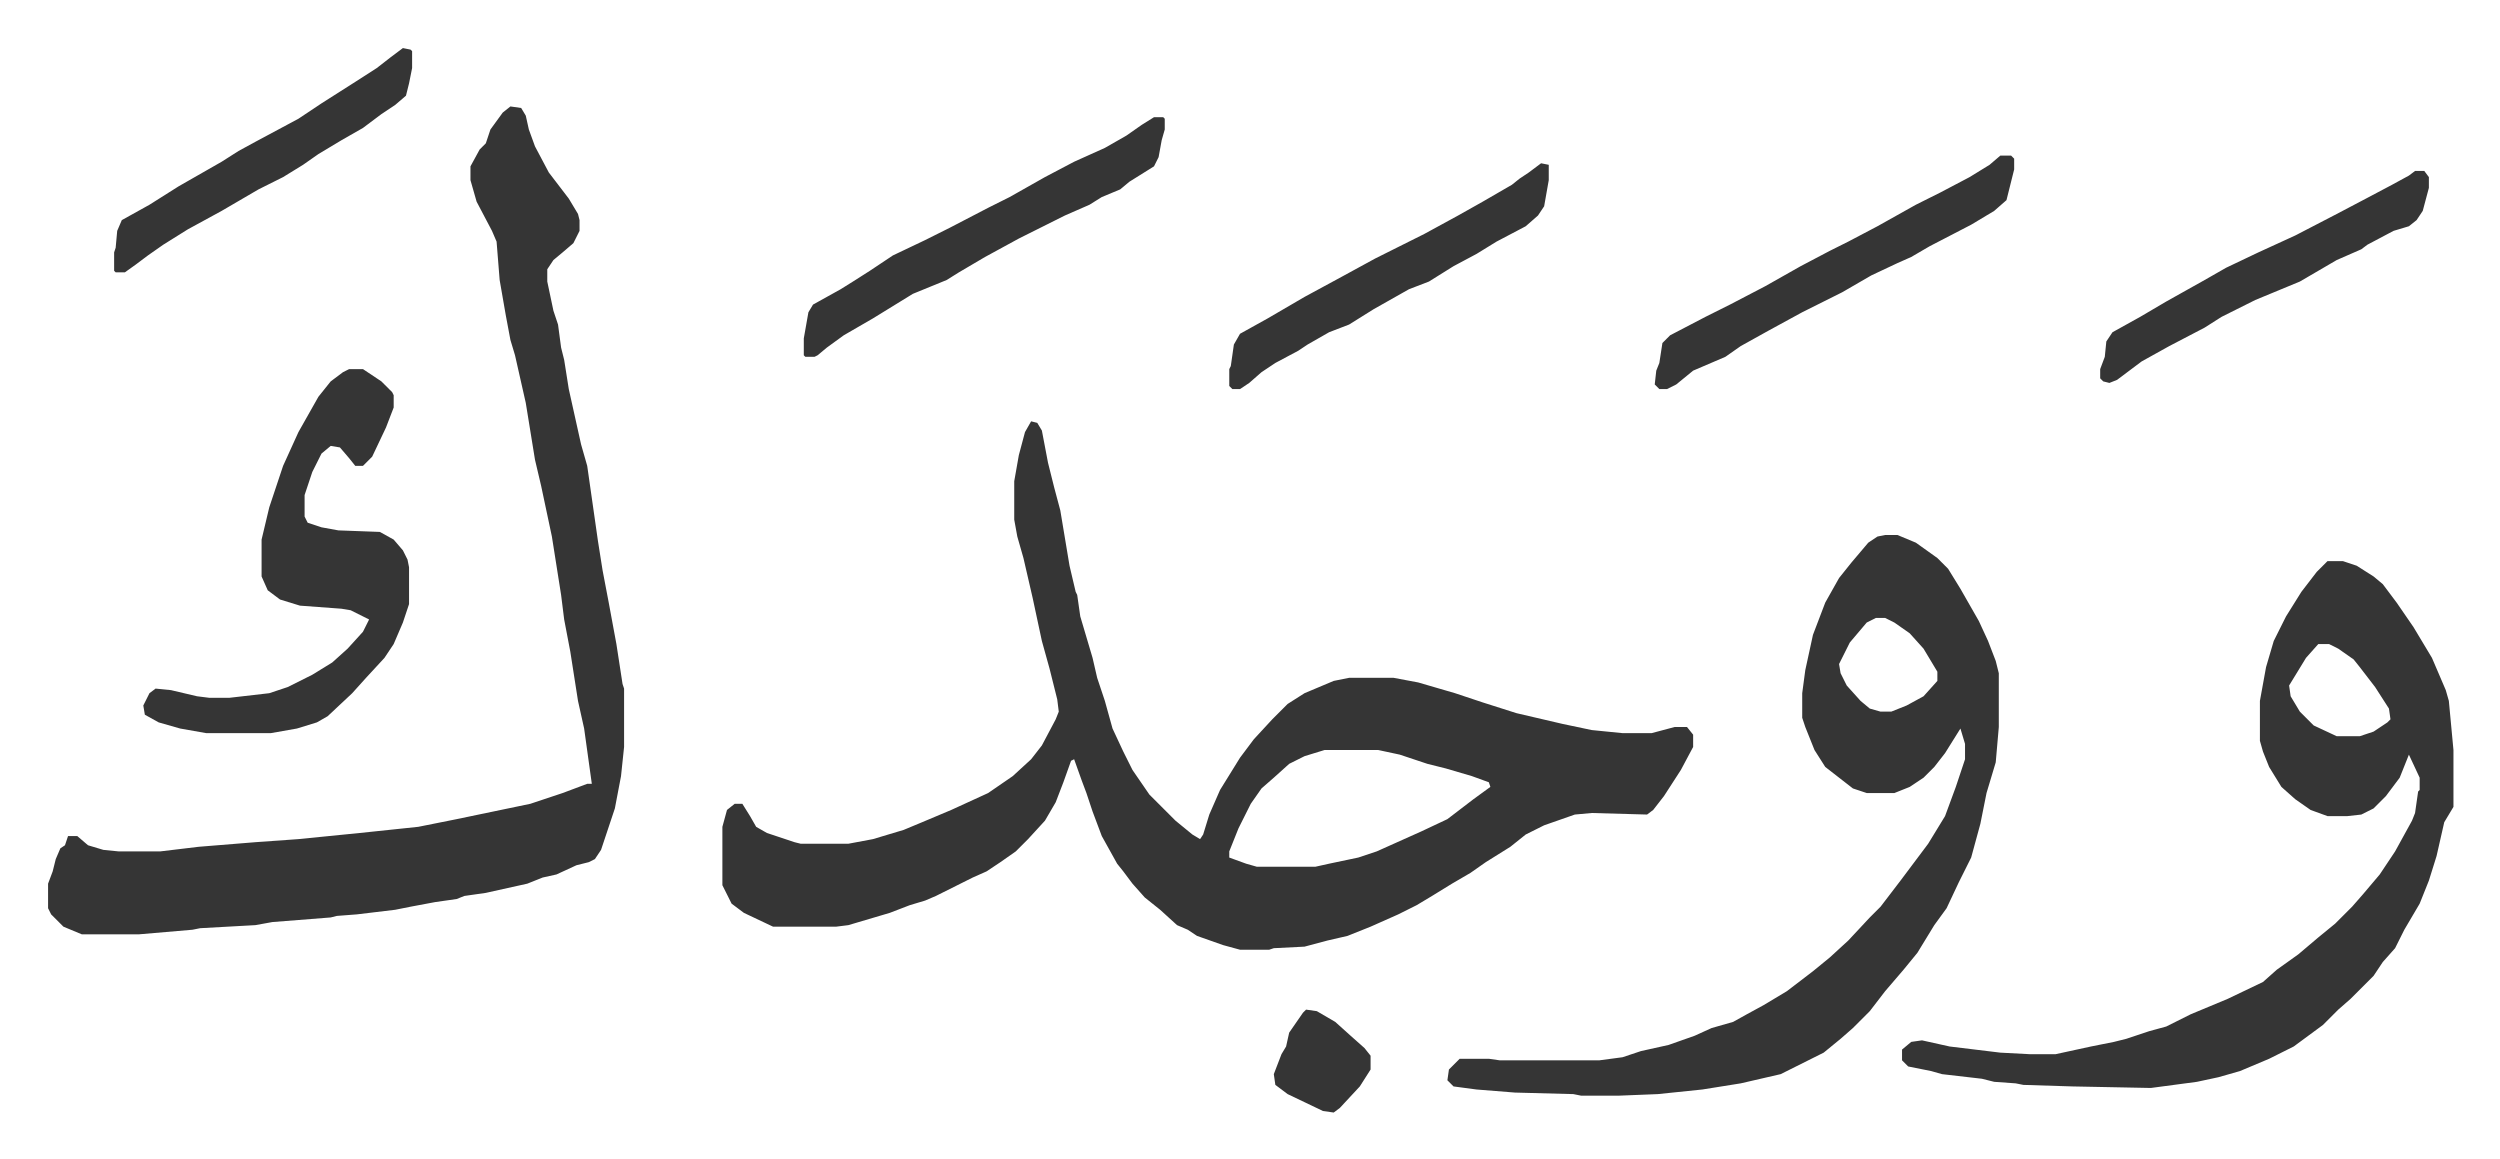
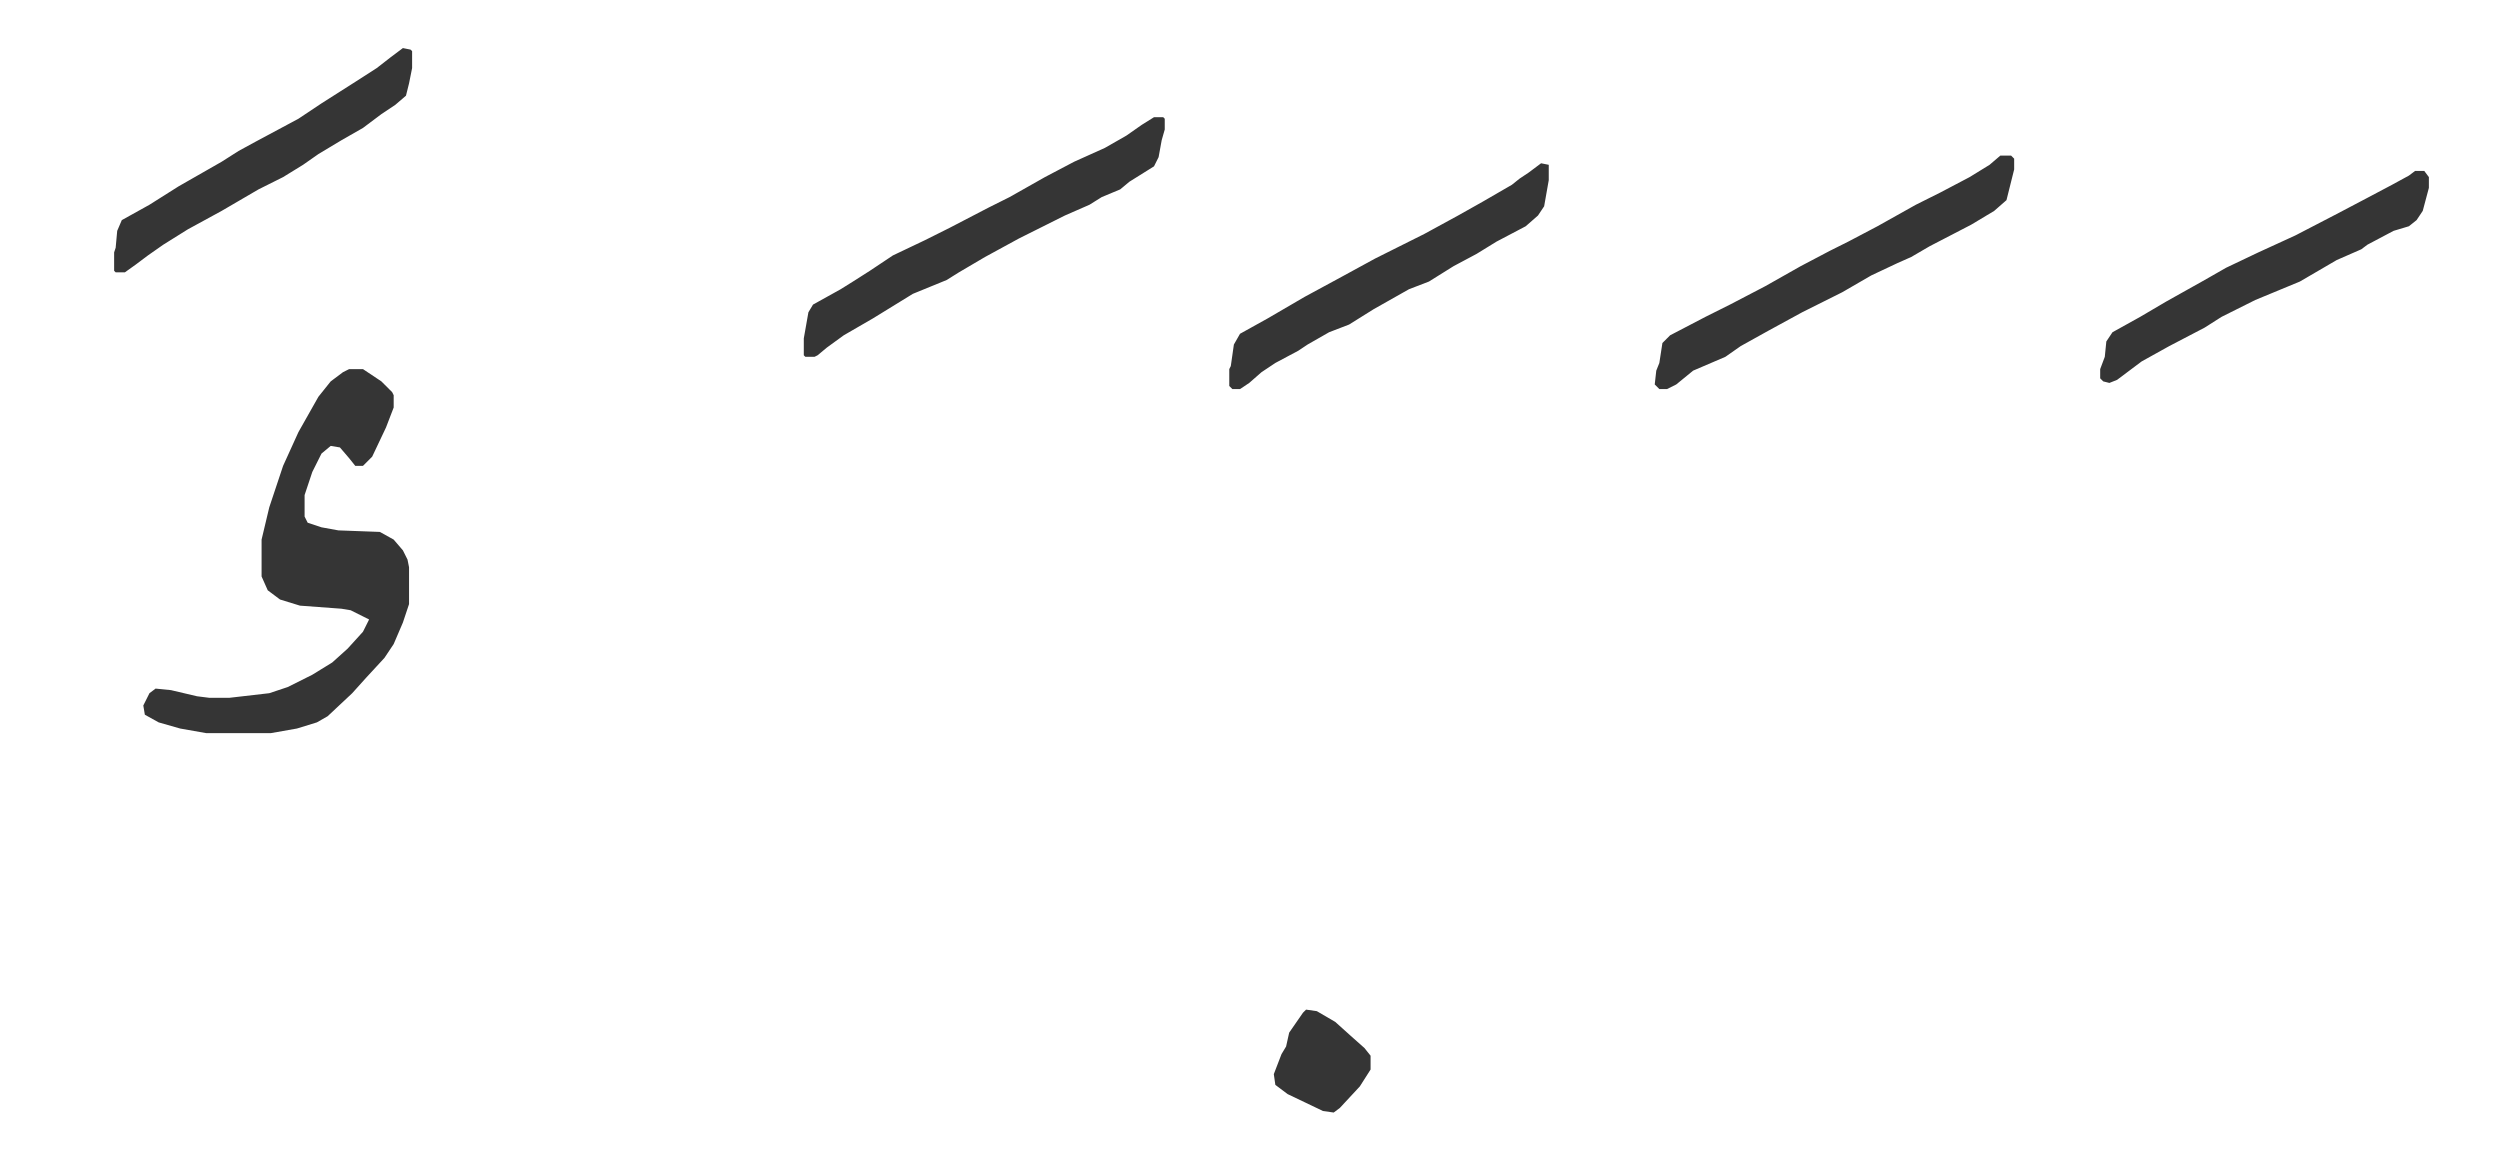
<svg xmlns="http://www.w3.org/2000/svg" role="img" viewBox="-31.30 377.70 1627.60 754.60">
-   <path fill="#353535" id="rule_normal" d="M640 652l4 1 3 5 4 21 4 16 4 15 6 36 4 17 1 2 2 14 8 27 3 13 5 15 5 18 7 15 6 12 11 16 17 17 11 9 5 3 2-3 4-13 7-16 13-21 9-12 12-13 10-10 11-7 19-8 10-2h29l16 3 24 7 18 6 22 7 30 7 19 4 20 2h19l15-4h8l4 5v8l-8 15-11 17-7 9-4 3-36-1-11 1-20 7-12 6-10 8-16 10-10 7-12 7-13 8-10 6-12 6-18 8-15 6-13 3-15 4-20 1-3 1h-19l-11-3-17-6-6-4-7-3-11-10-10-8-8-9-6-8-4-5-10-18-6-16-4-12-3-8-5-14-2 1-5 14-5 13-7 12-11 12-8 8-10 7-9 6-9 4-24 12-7 3-10 3-13 5-27 8-8 1h-41l-19-9-8-6-6-12v-38l3-11 5-4h5l5 8 4 7 7 4 18 6 4 1h31l16-3 20-6 12-5 19-8 24-11 16-11 12-11 7-9 9-17 2-5-1-8-5-20-5-18-6-28-6-26-4-14-2-11v-25l3-17 4-15zm191 214l-13 4-10 5-10 9-8 7-7 10-8 16-4 10-2 5v4l11 4 7 2h38l9-2 19-4 12-4 29-13 17-8 17-13 11-8-1-3-11-4-17-5-12-3-12-4-6-2-14-3zM301 447l7 1 3 5 2 9 4 11 9 17 13 17 6 10 1 4v7l-4 8-7 6-6 5-4 6v8l4 19 3 9 2 15 2 8 3 19 8 36 4 14 7 49 3 19 4 21 5 27 4 26 1 3v38l-2 19-4 21-9 27-4 6-4 2-8 2-13 6-9 2-10 4-27 6-14 2-5 2-14 2-16 3-10 2-25 3-13 1-4 1-38 3-11 2-36 2-5 1-35 3H22l-12-5-8-8-2-4v-16l3-8 2-8 3-7 3-2 2-6h6l7 6 10 3 10 1h27l25-3 37-3 28-2 40-4 38-4 25-5 48-10 21-7 16-6h3l-5-36-4-18-5-32-4-21-2-16-6-38-7-33-4-17-6-37-7-31-3-10-3-16-4-23-2-25-3-7-10-19-4-14v-9l6-11 4-4 3-9 8-11zm895 279h8l12 5 14 10 7 7 8 13 12 21 6 13 5 13 2 8v35l-2 23-6 20-4 20-6 22-8 16-8 17-8 11-11 18-9 11-12 14-10 13-11 11-8 7-11 9-14 7-14 7-26 6-25 4-29 3-25 1h-25l-5-1-38-1-25-2-15-2-4-4 1-7 7-7h19l7 1h65l15-2 12-4 18-4 17-6 11-5 14-4 9-5 11-6 15-9 17-13 11-9 12-11 14-15 7-7 13-17 9-12 9-12 11-18 7-19 3-9 3-9v-10l-3-10-10 16-7 9-7 7-9 6-10 4h-18l-9-3-9-7-9-7-7-11-6-15-2-6v-16l2-15 5-23 8-21 9-16 8-10 11-13 6-4zm-6 54l-6 3-11 13-7 14 1 6 4 8 9 10 6 5 7 2h7l10-4 11-6 9-10v-6l-9-15-9-10-10-7-6-3zm294-37h10l9 3 11 7 6 5 9 12 11 16 12 20 9 21 2 7 3 32v37l-6 10-5 22-5 16-6 15-10 17-6 12-8 9-6 9-15 15-8 7-10 10-19 14-16 8-19 8-14 4-14 3-30 4-51-1-32-1-5-1-14-1-8-2-26-3-7-2-15-3-4-4v-7l6-5 7-1 18 4 33 4 19 1h17l23-5 15-3 8-2 15-5 11-3 16-8 24-10 23-11 9-8 14-10 13-11 11-9 11-11 7-8 11-13 10-15 11-20 2-5 2-14 1-1v-8l-7-15-6 15-9 12-8 8-8 4-9 1h-13l-11-4-10-7-9-8-8-13-4-10-2-7v-26l4-22 5-17 8-16 10-16 10-13zm-6 54l-8 9-11 18 1 7 6 10 9 9 15 7h15l9-3 9-6 2-2-1-7-9-14-10-13-4-5-10-7-6-3z" />
  <path fill="#353535" id="rule_normal" d="M196 618h9l12 8 7 7 1 2v8l-5 13-9 19-5 5-1 1h-5l-4-5-6-7-6-1-6 5-6 12-5 15v14l2 4 9 3 11 2 27 1 9 5 6 7 3 6 1 5v24l-4 12-3 7-3 7-6 9-12 13-9 10-16 15-7 4-13 4-17 3h-42l-17-3-14-4-9-5-1-6 4-8 4-3 10 1 17 4 8 1h13l26-3 12-4 16-8 13-8 10-9 10-11 4-8-4-2-8-4-6-1-27-2-13-4-8-6-4-9v-24l5-21 9-27 10-22 13-23 8-10 8-6zm524-164h6l1 1v7l-2 7-2 11-3 6-16 10-6 5-12 5-8 5-16 7-16 8-14 7-22 12-17 10-8 5-22 9-26 16-19 11-11 8-6 5-2 1h-6l-1-1v-11l3-17 3-5 18-10 8-5 11-7 15-10 21-10 16-8 25-13 14-7 23-13 19-10 20-9 14-8 10-7zm551 25h7l2 2v7l-5 20-8 7-15 9-27 14-12 7-9 4-17 8-19 11-26 13-22 12-18 10-10 7-21 9-11 9-6 3h-5l-3-3 1-9 2-5 2-13 5-5 23-12 16-8 23-12 23-13 19-10 12-6 19-10 25-14 16-8 19-10 13-8zm-299 5l5 1v10l-3 17-4 6-8 7-19 10-13 8-15 8-16 10-13 5-23 13-16 10-13 5-14 8-6 4-15 8-9 6-8 7-6 4h-5l-2-2v-11l1-2 2-14 4-7 18-10 24-14 24-13 22-12 16-8 16-8 22-12 16-9 19-11 5-4 6-4zm569 5h6l3 4v7l-4 15-4 6-5 4-10 3-17 9-4 3-16 7-24 14-29 12-12 6-10 5-11 7-23 12-18 10-16 12-5 2-4-1-2-2v-6l3-8 1-10 4-6 18-10 17-10 25-14 14-8 21-10 24-11 27-14 19-10 17-9 11-6zM231 409l5 1 1 1v11l-2 10-2 8-7 6-9 6-12 9-14 8-15 9-10 7-13 8-16 8-24 14-22 12-16 10-10 7-8 6-7 5h-6l-1-1v-12l1-3 1-11 3-7 18-10 19-12 28-16 11-7 11-6 28-15 15-10 22-14 14-9 9-7zm588 626l7 1 12 7 10 9 9 8 4 5v9l-7 11-13 14-4 3-7-1-23-11-8-6-1-7 5-13 3-5 2-9 9-13z" />
</svg>